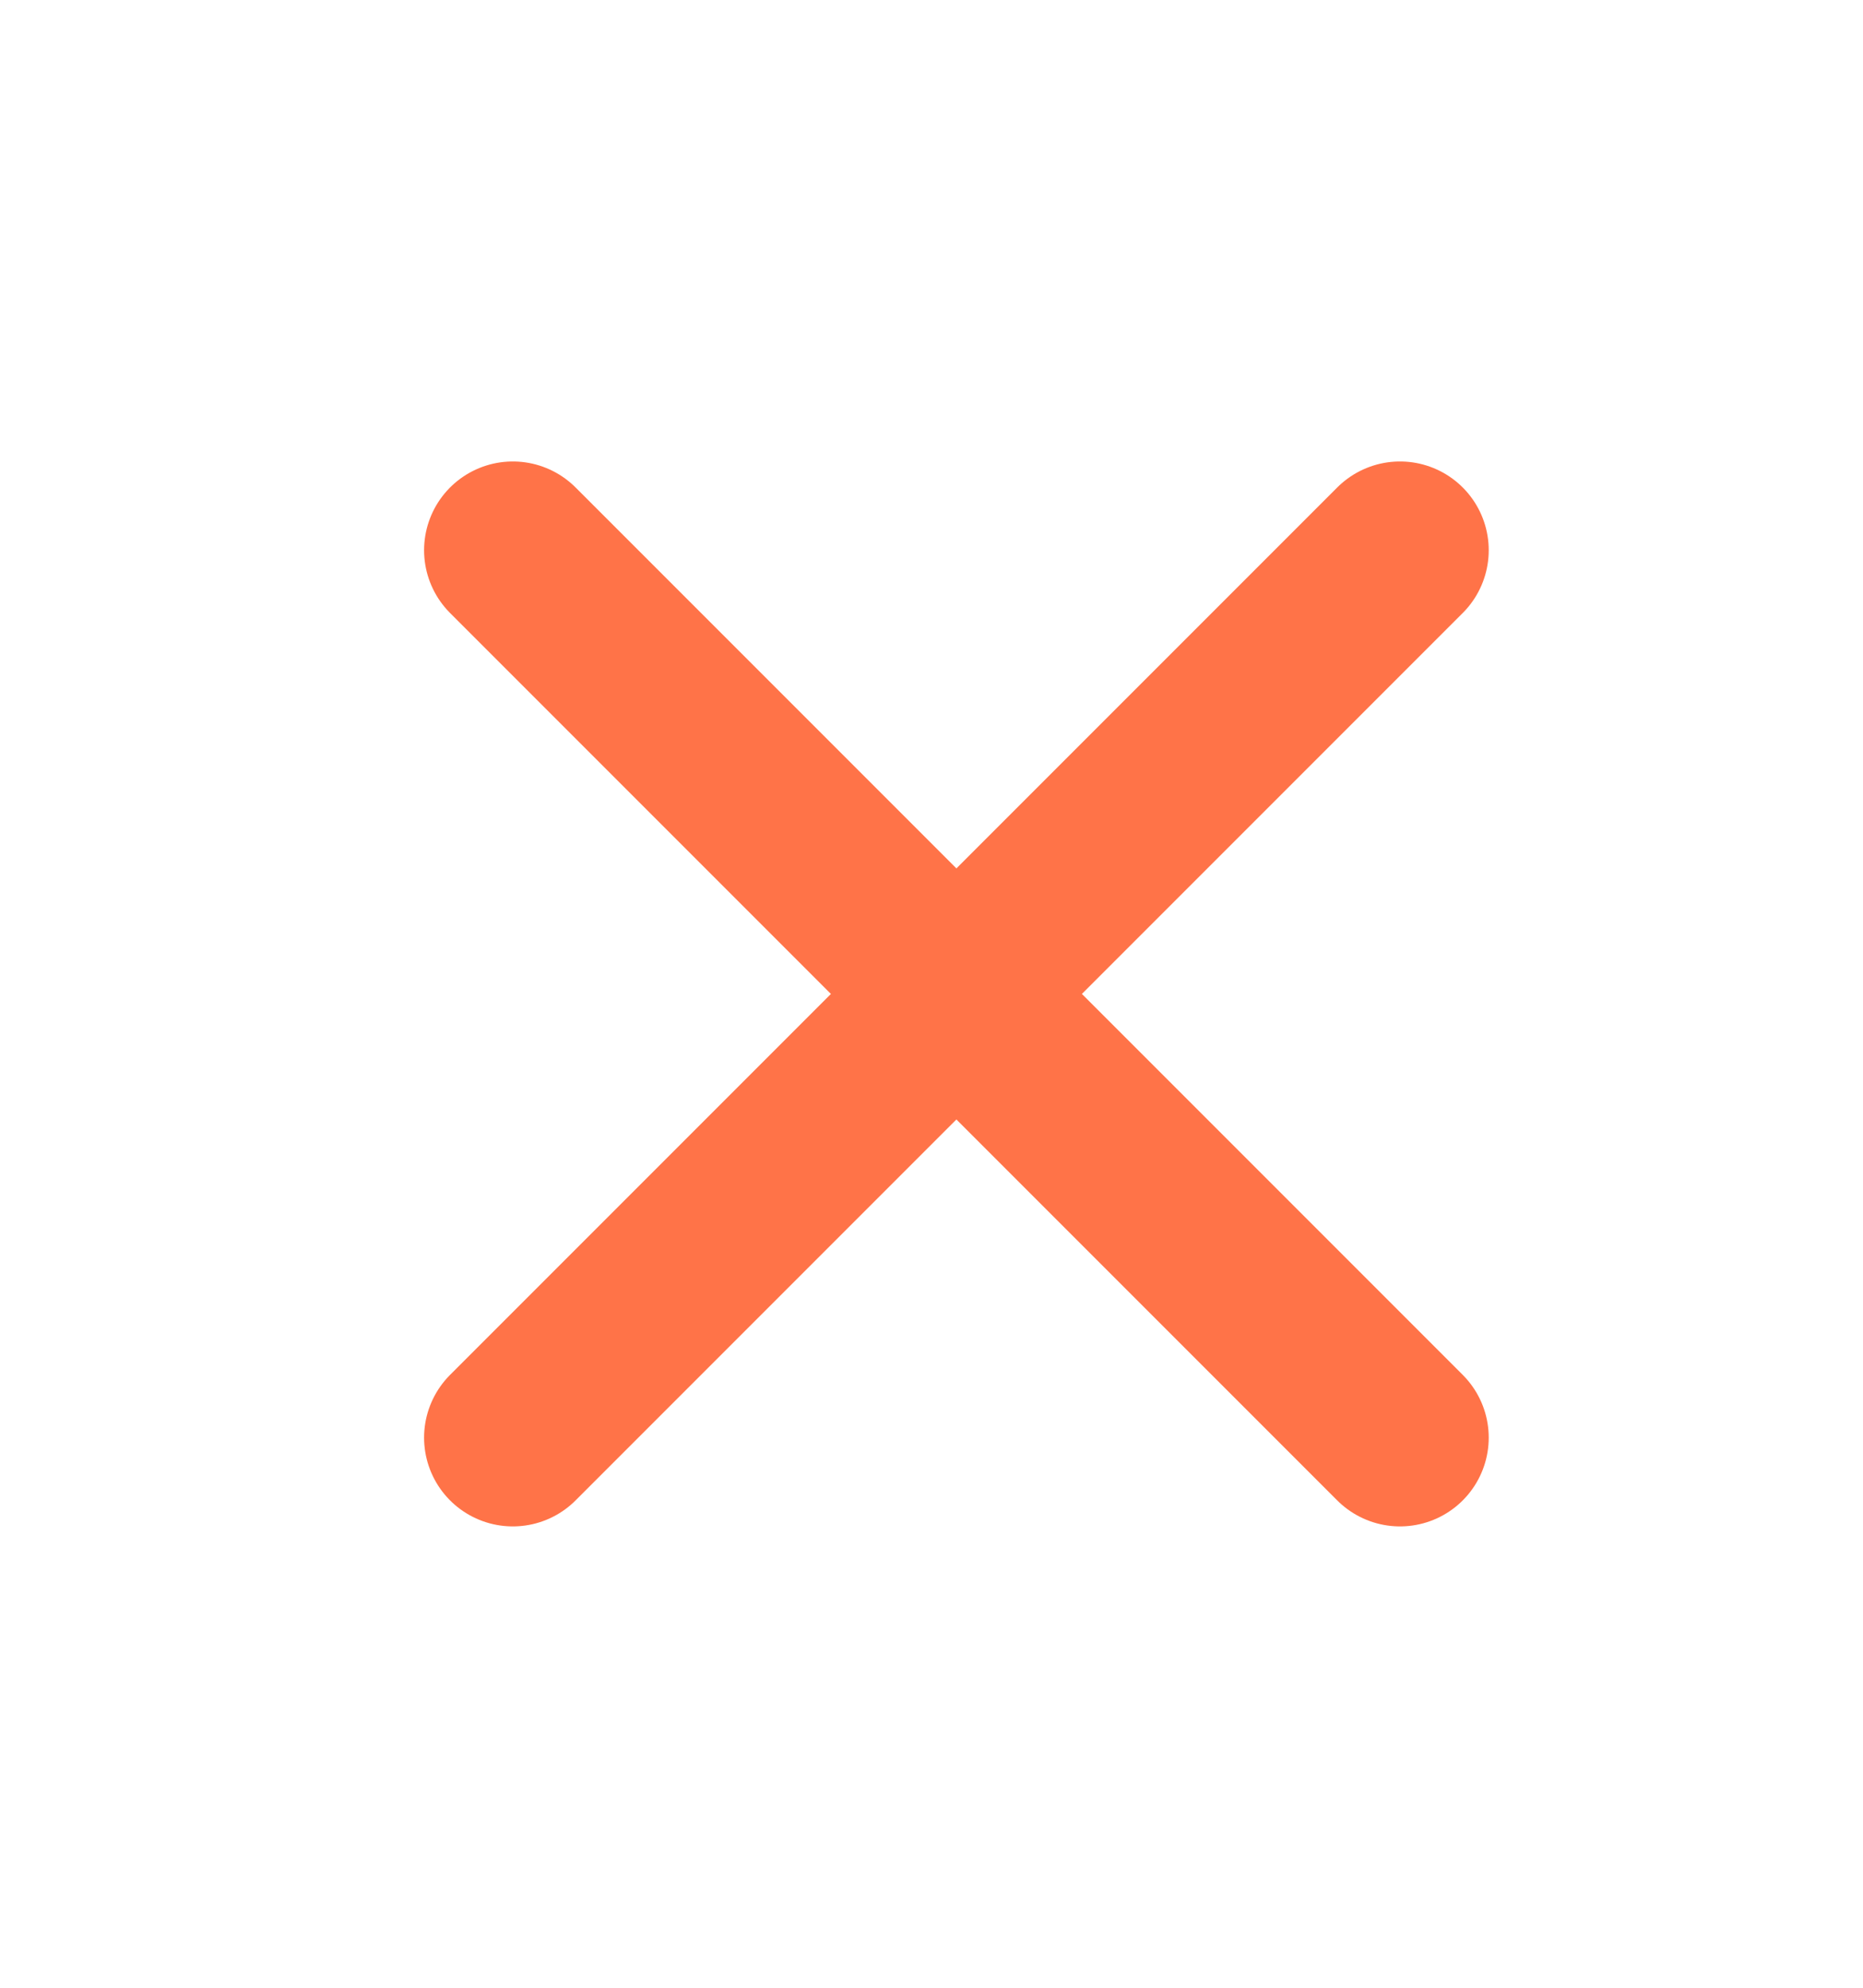
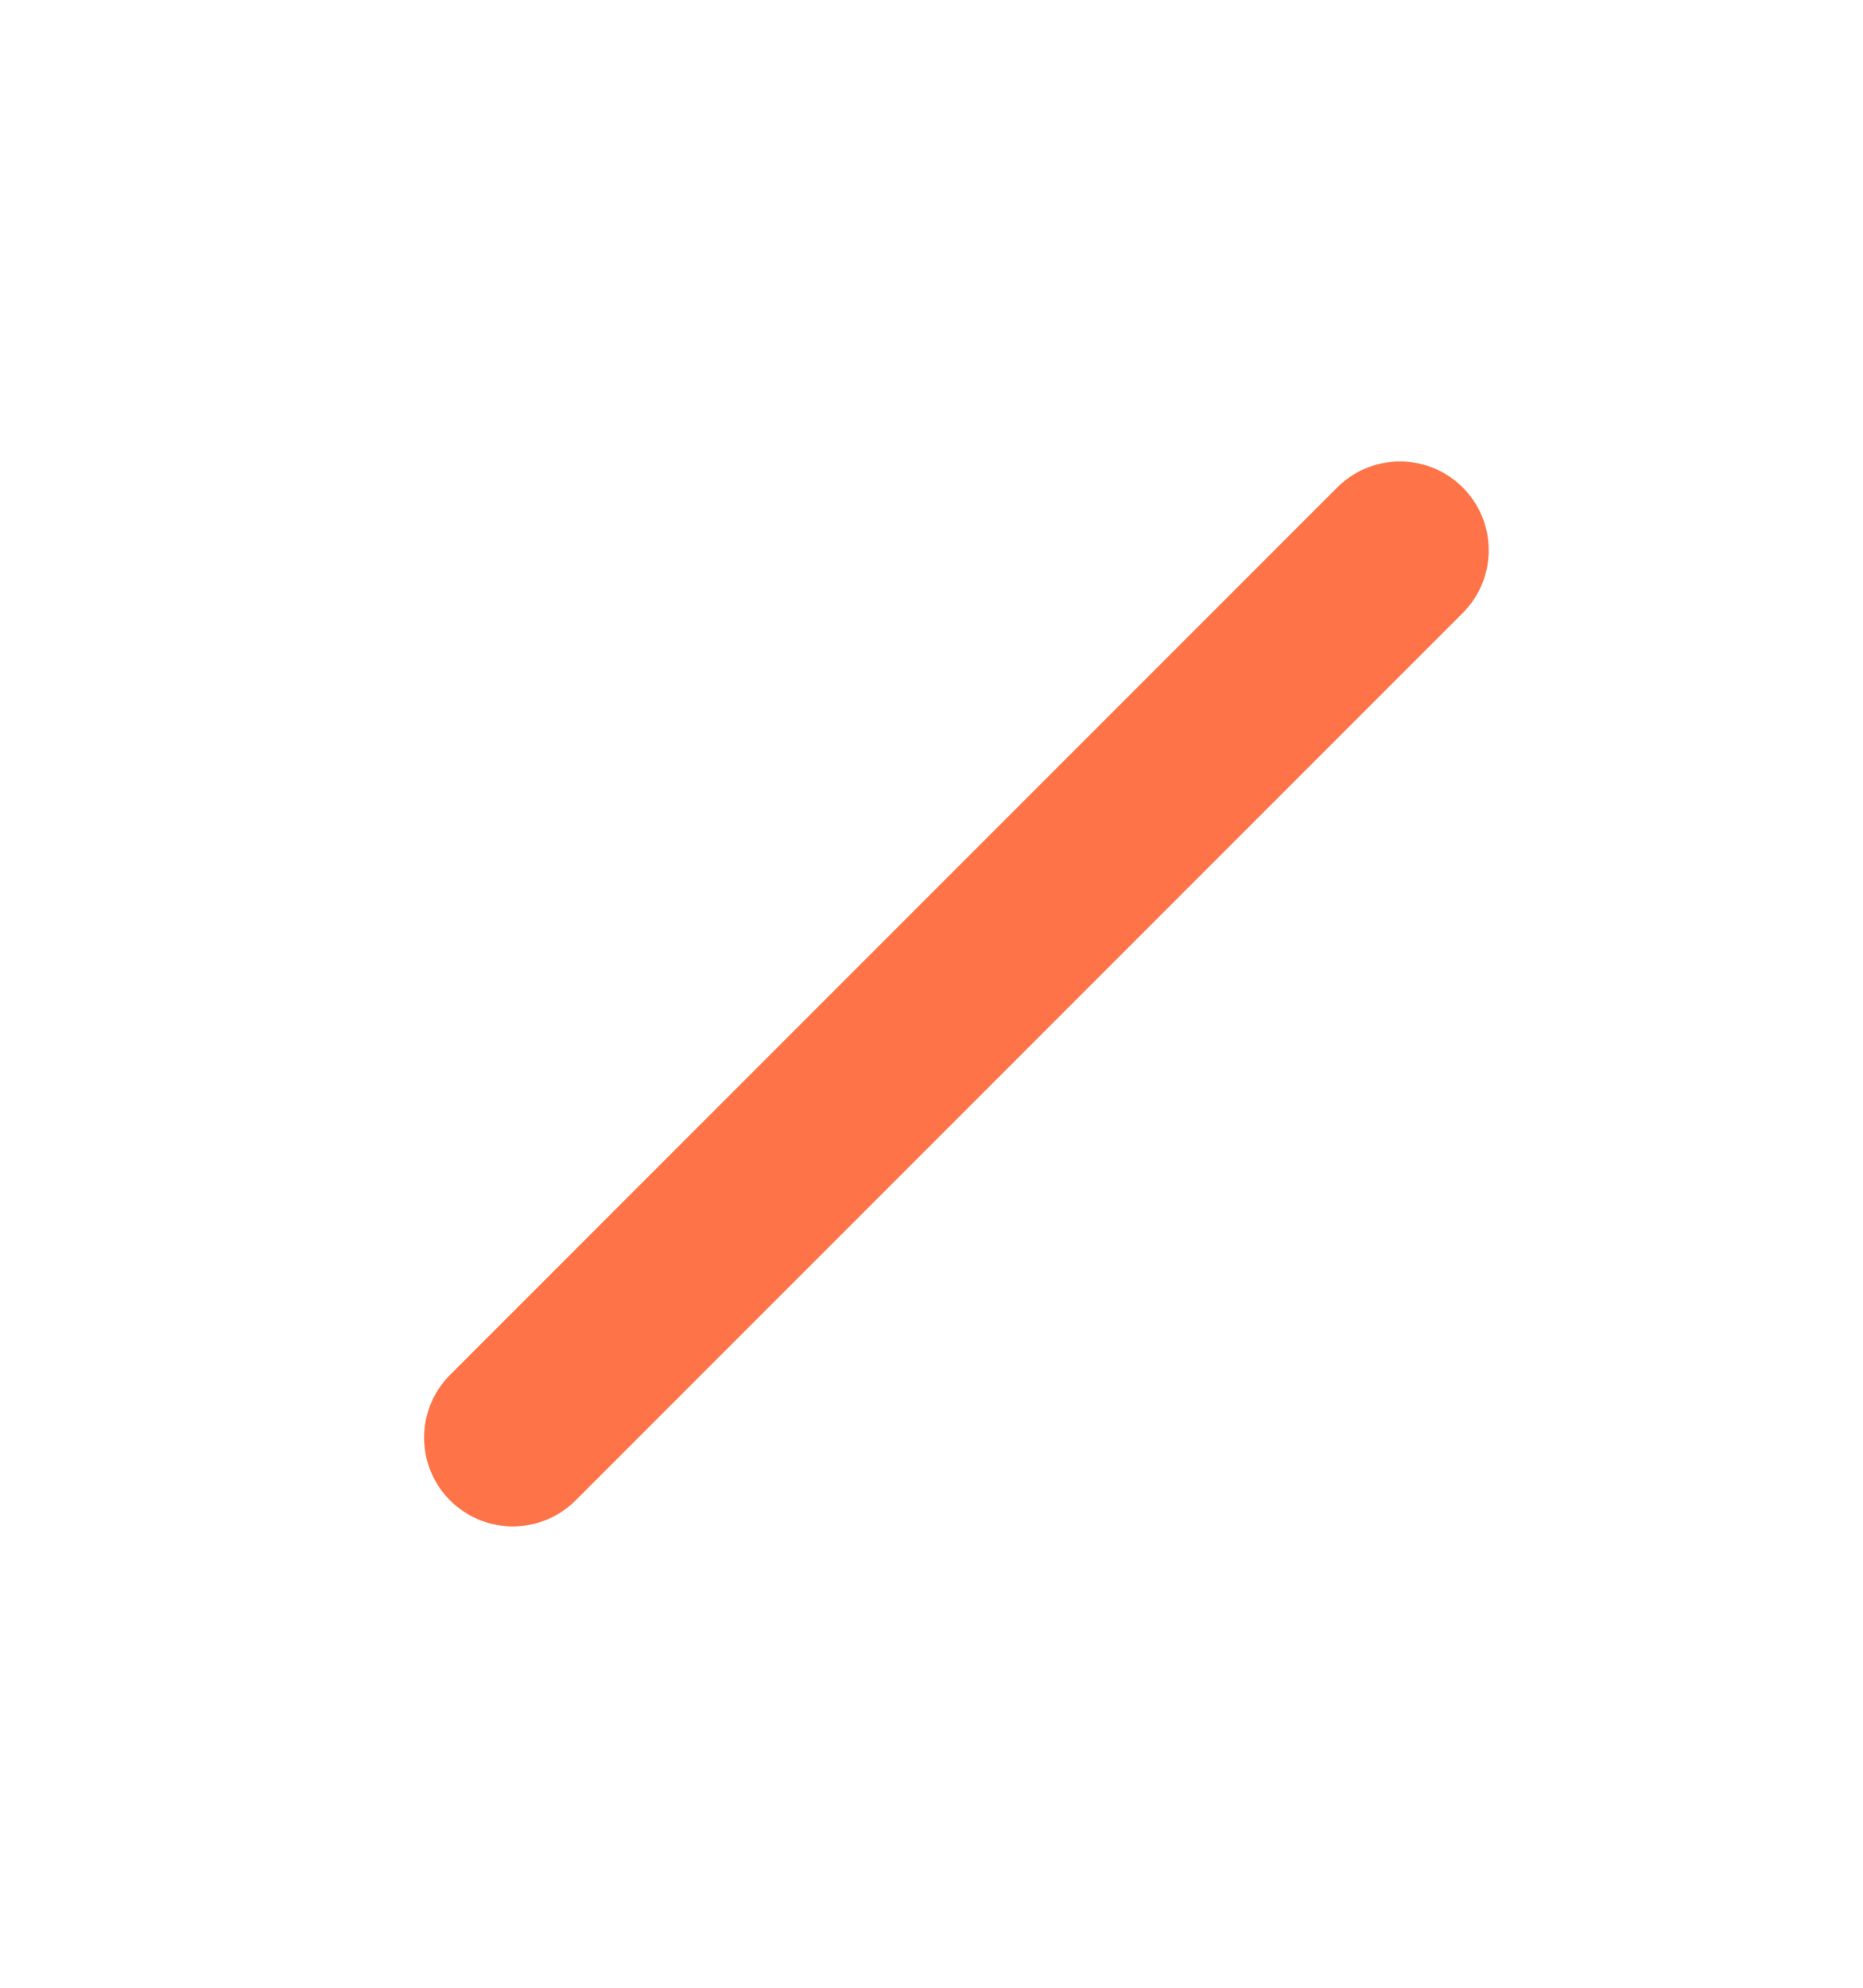
<svg xmlns="http://www.w3.org/2000/svg" width="15" height="16" viewBox="0 0 15 16" fill="none">
  <path d="M11.272 4.429L4.129 11.572" stroke="#FF7348" stroke-width="1.429" stroke-linecap="round" stroke-linejoin="round" />
-   <path d="M4.129 4.429L11.272 11.572" stroke="#FF7348" stroke-width="1.429" stroke-linecap="round" stroke-linejoin="round" />
</svg>